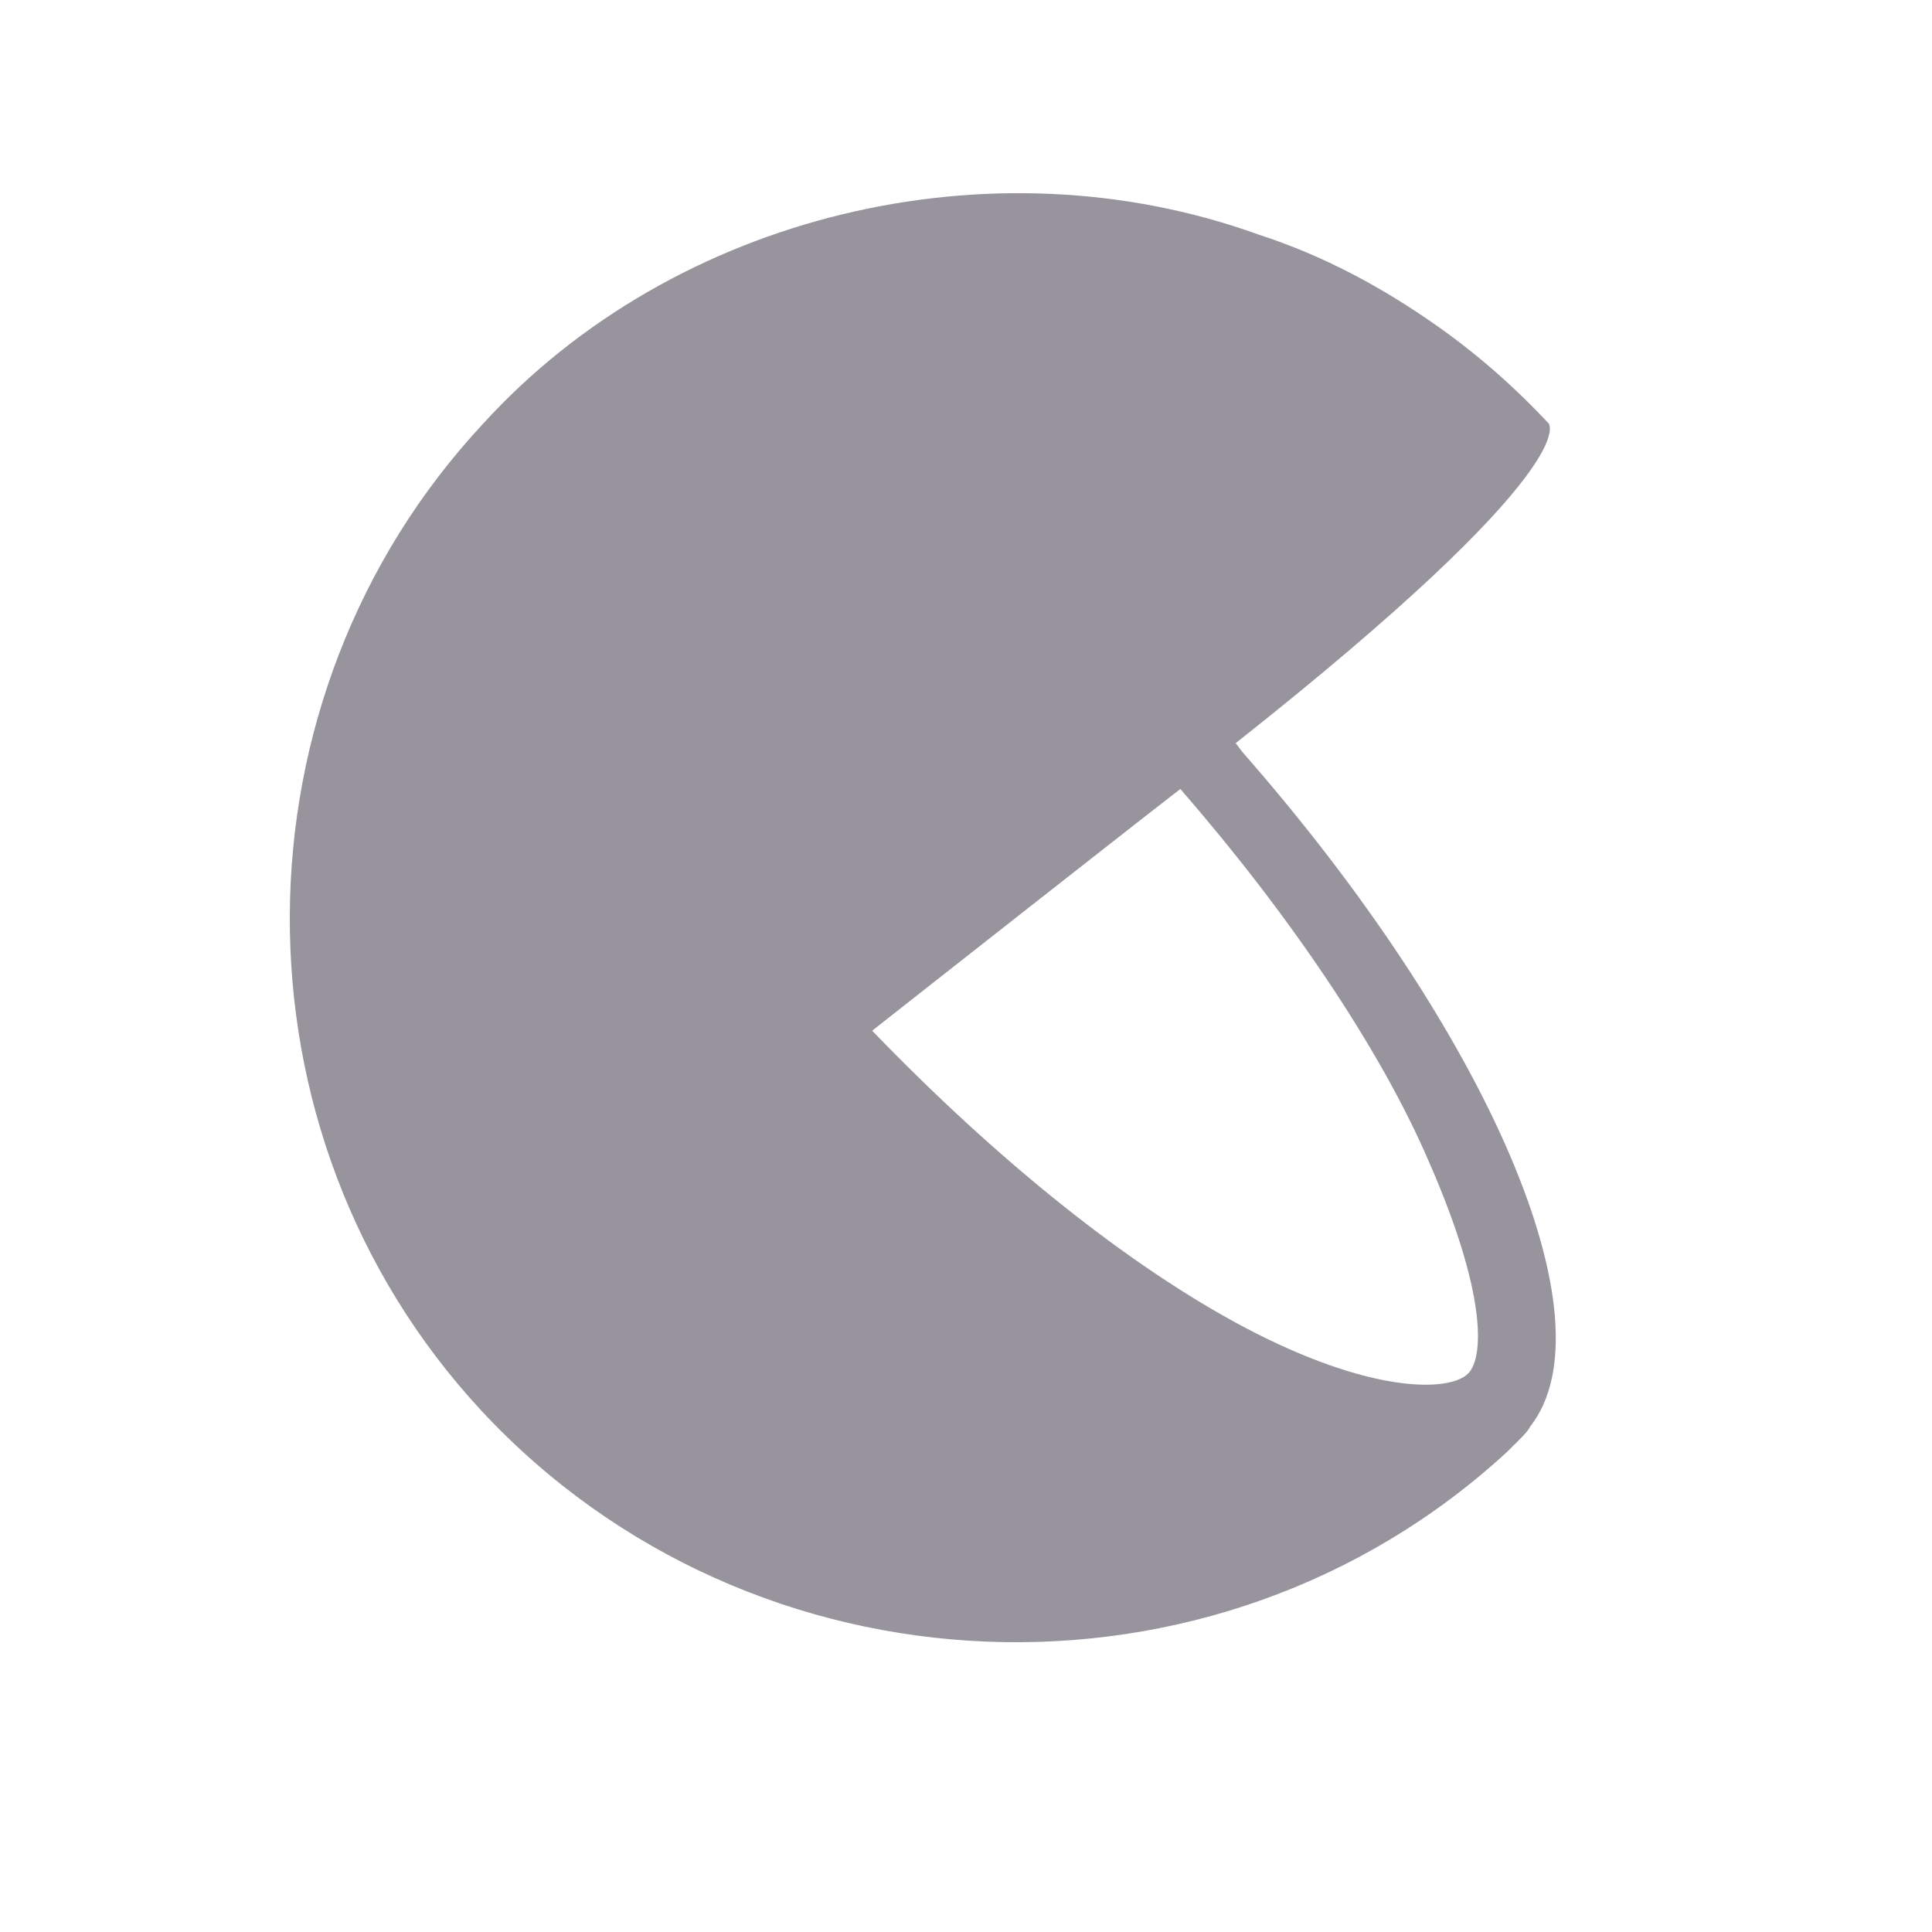
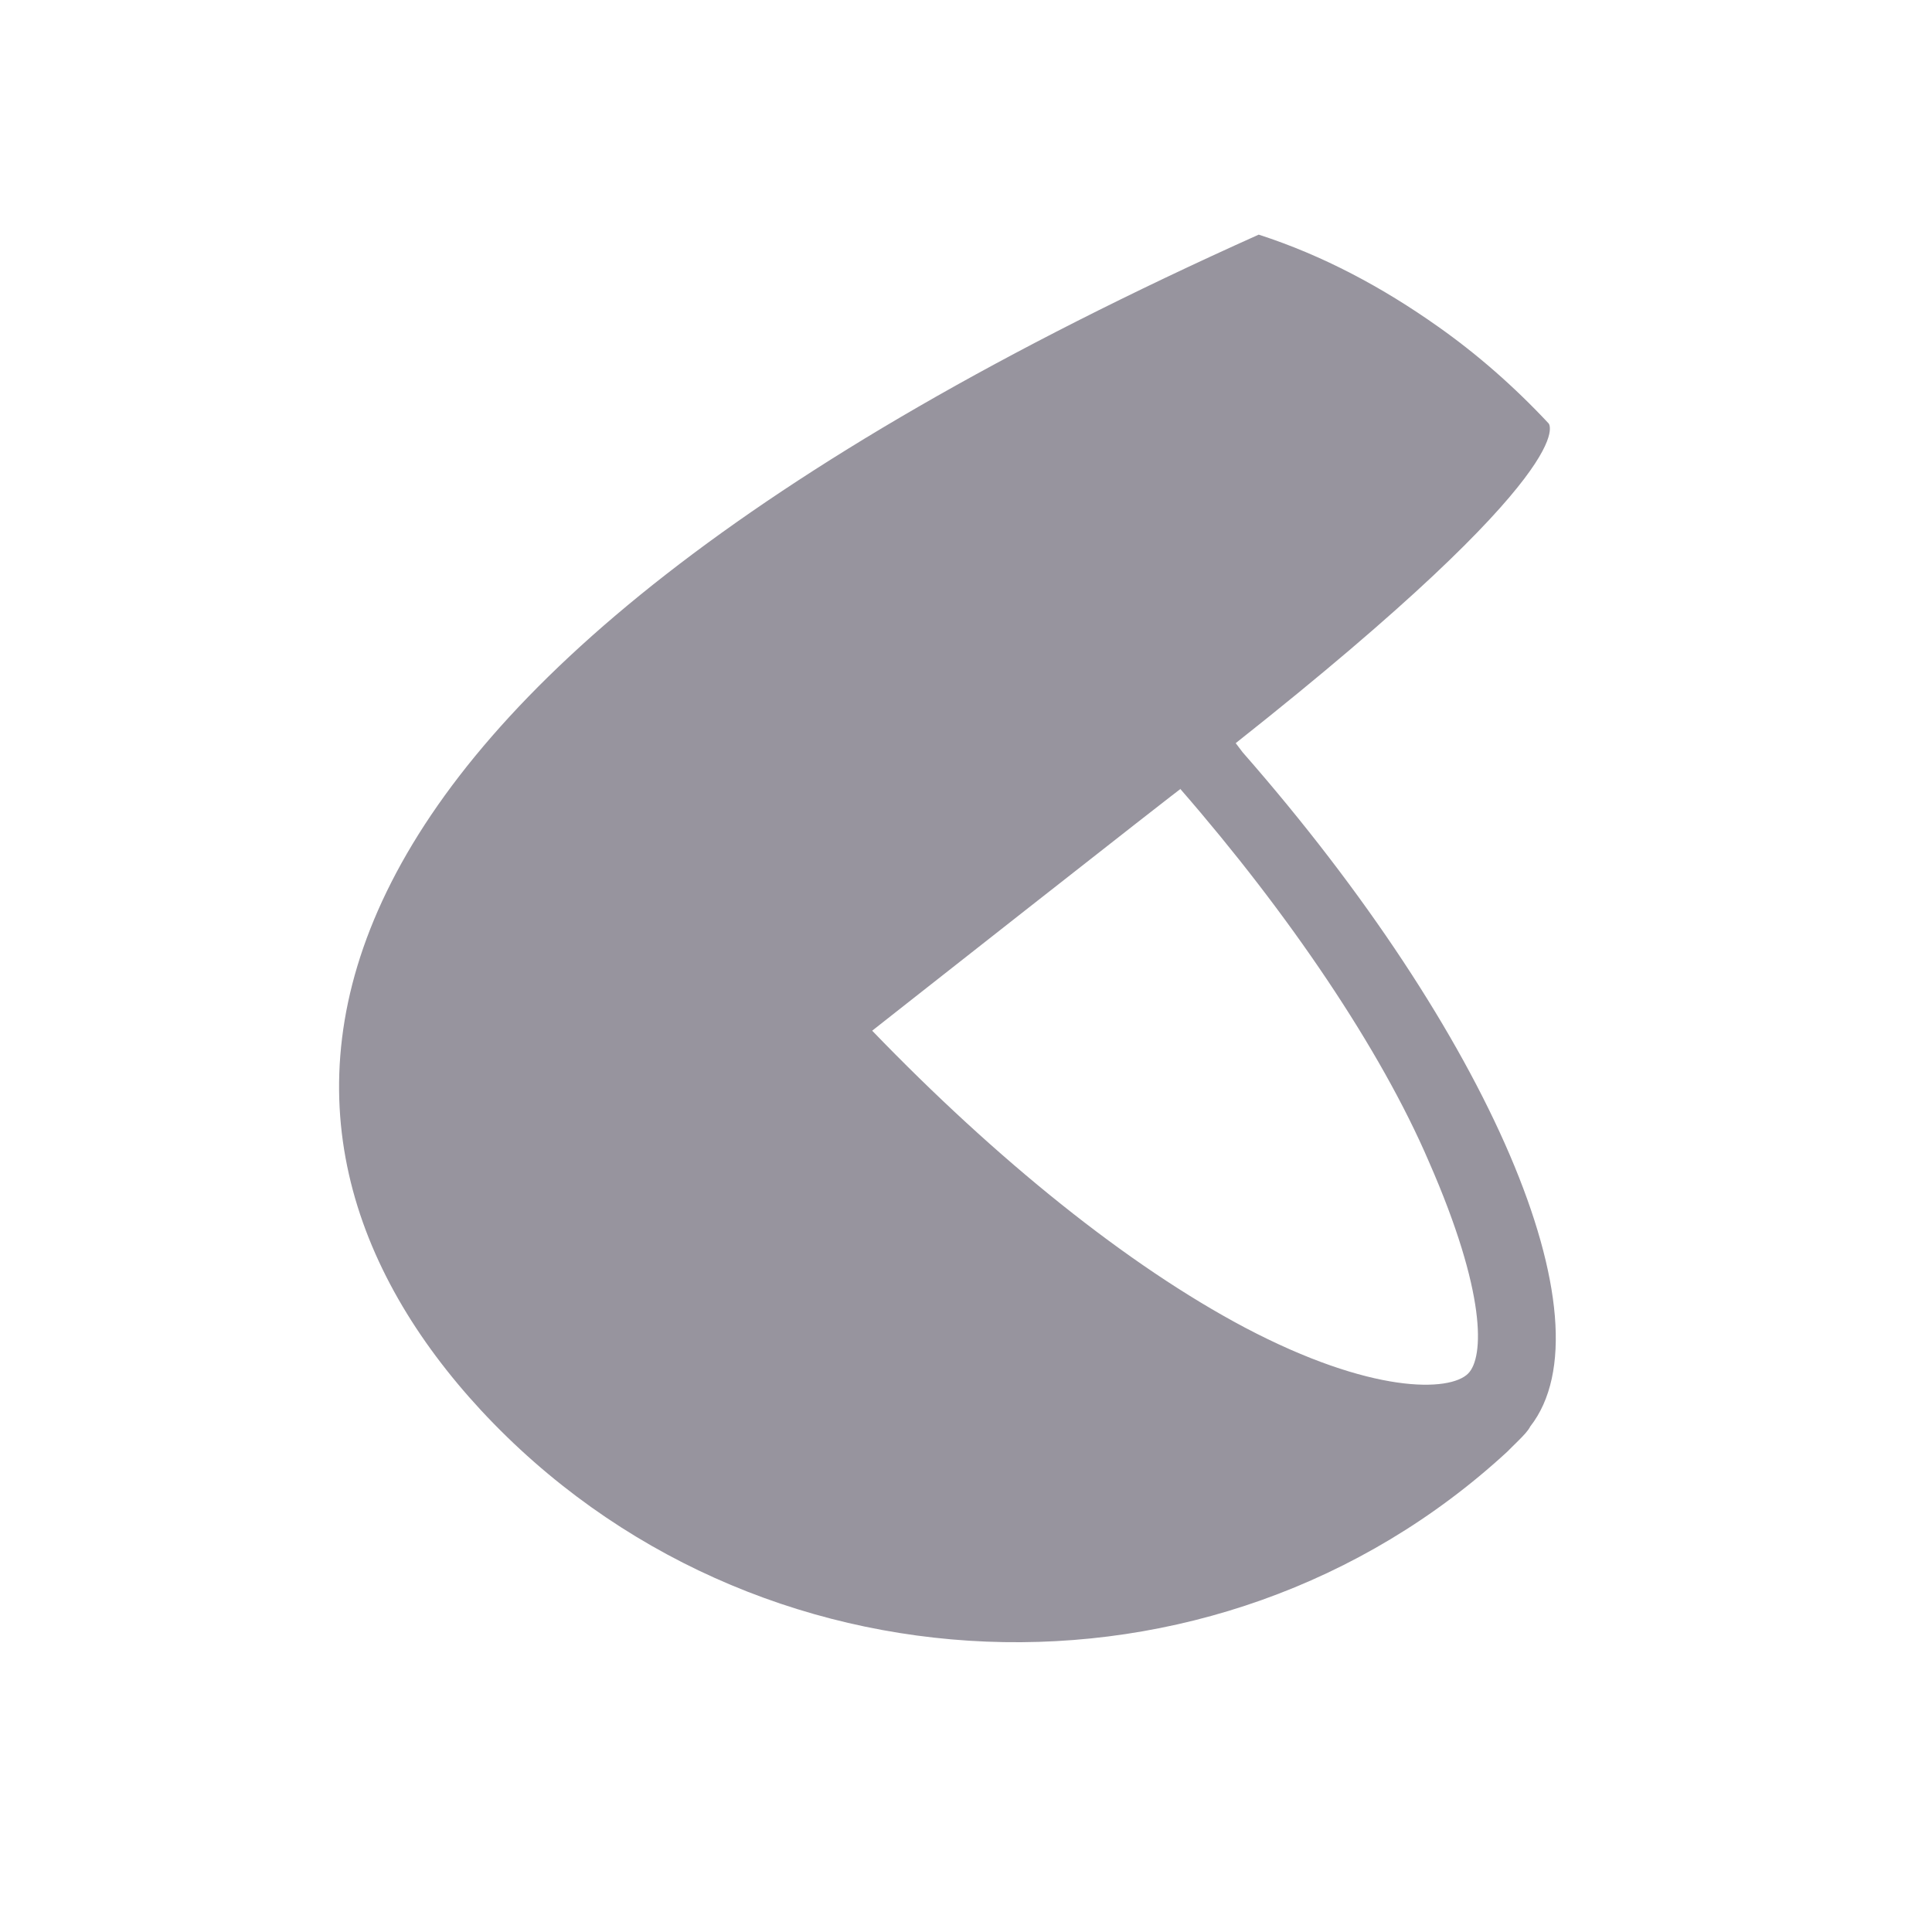
<svg xmlns="http://www.w3.org/2000/svg" width="20" height="20" viewBox="0 0 20 20" fill="none">
-   <path d="M12.864 7.788L12.792 7.693C16.436 4.811 16.031 4.383 16.031 4.383C15.674 4.001 15.293 3.668 14.888 3.382C14.316 2.977 13.697 2.644 13.03 2.429C10.267 1.429 6.981 2.215 5.004 4.383C2.36 7.217 2.312 11.718 4.98 14.6C7.79 17.625 12.578 17.816 15.602 15.029L15.65 14.981L15.698 14.934L15.722 14.91C15.769 14.862 15.817 14.815 15.841 14.767C16.698 13.671 15.412 10.694 12.864 7.788ZM15.198 14.219C15.007 14.41 14.197 14.433 12.887 13.743C11.673 13.1 10.315 12.004 9.029 10.67C8.815 10.837 12.387 8.027 12.22 8.169C13.34 9.456 14.293 10.861 14.793 12.028C15.388 13.386 15.364 14.052 15.198 14.219Z" fill="#97949E" />
+   <path d="M12.864 7.788L12.792 7.693C16.436 4.811 16.031 4.383 16.031 4.383C15.674 4.001 15.293 3.668 14.888 3.382C14.316 2.977 13.697 2.644 13.03 2.429C2.36 7.217 2.312 11.718 4.98 14.6C7.79 17.625 12.578 17.816 15.602 15.029L15.65 14.981L15.698 14.934L15.722 14.91C15.769 14.862 15.817 14.815 15.841 14.767C16.698 13.671 15.412 10.694 12.864 7.788ZM15.198 14.219C15.007 14.41 14.197 14.433 12.887 13.743C11.673 13.1 10.315 12.004 9.029 10.67C8.815 10.837 12.387 8.027 12.22 8.169C13.34 9.456 14.293 10.861 14.793 12.028C15.388 13.386 15.364 14.052 15.198 14.219Z" fill="#97949E" />
</svg>